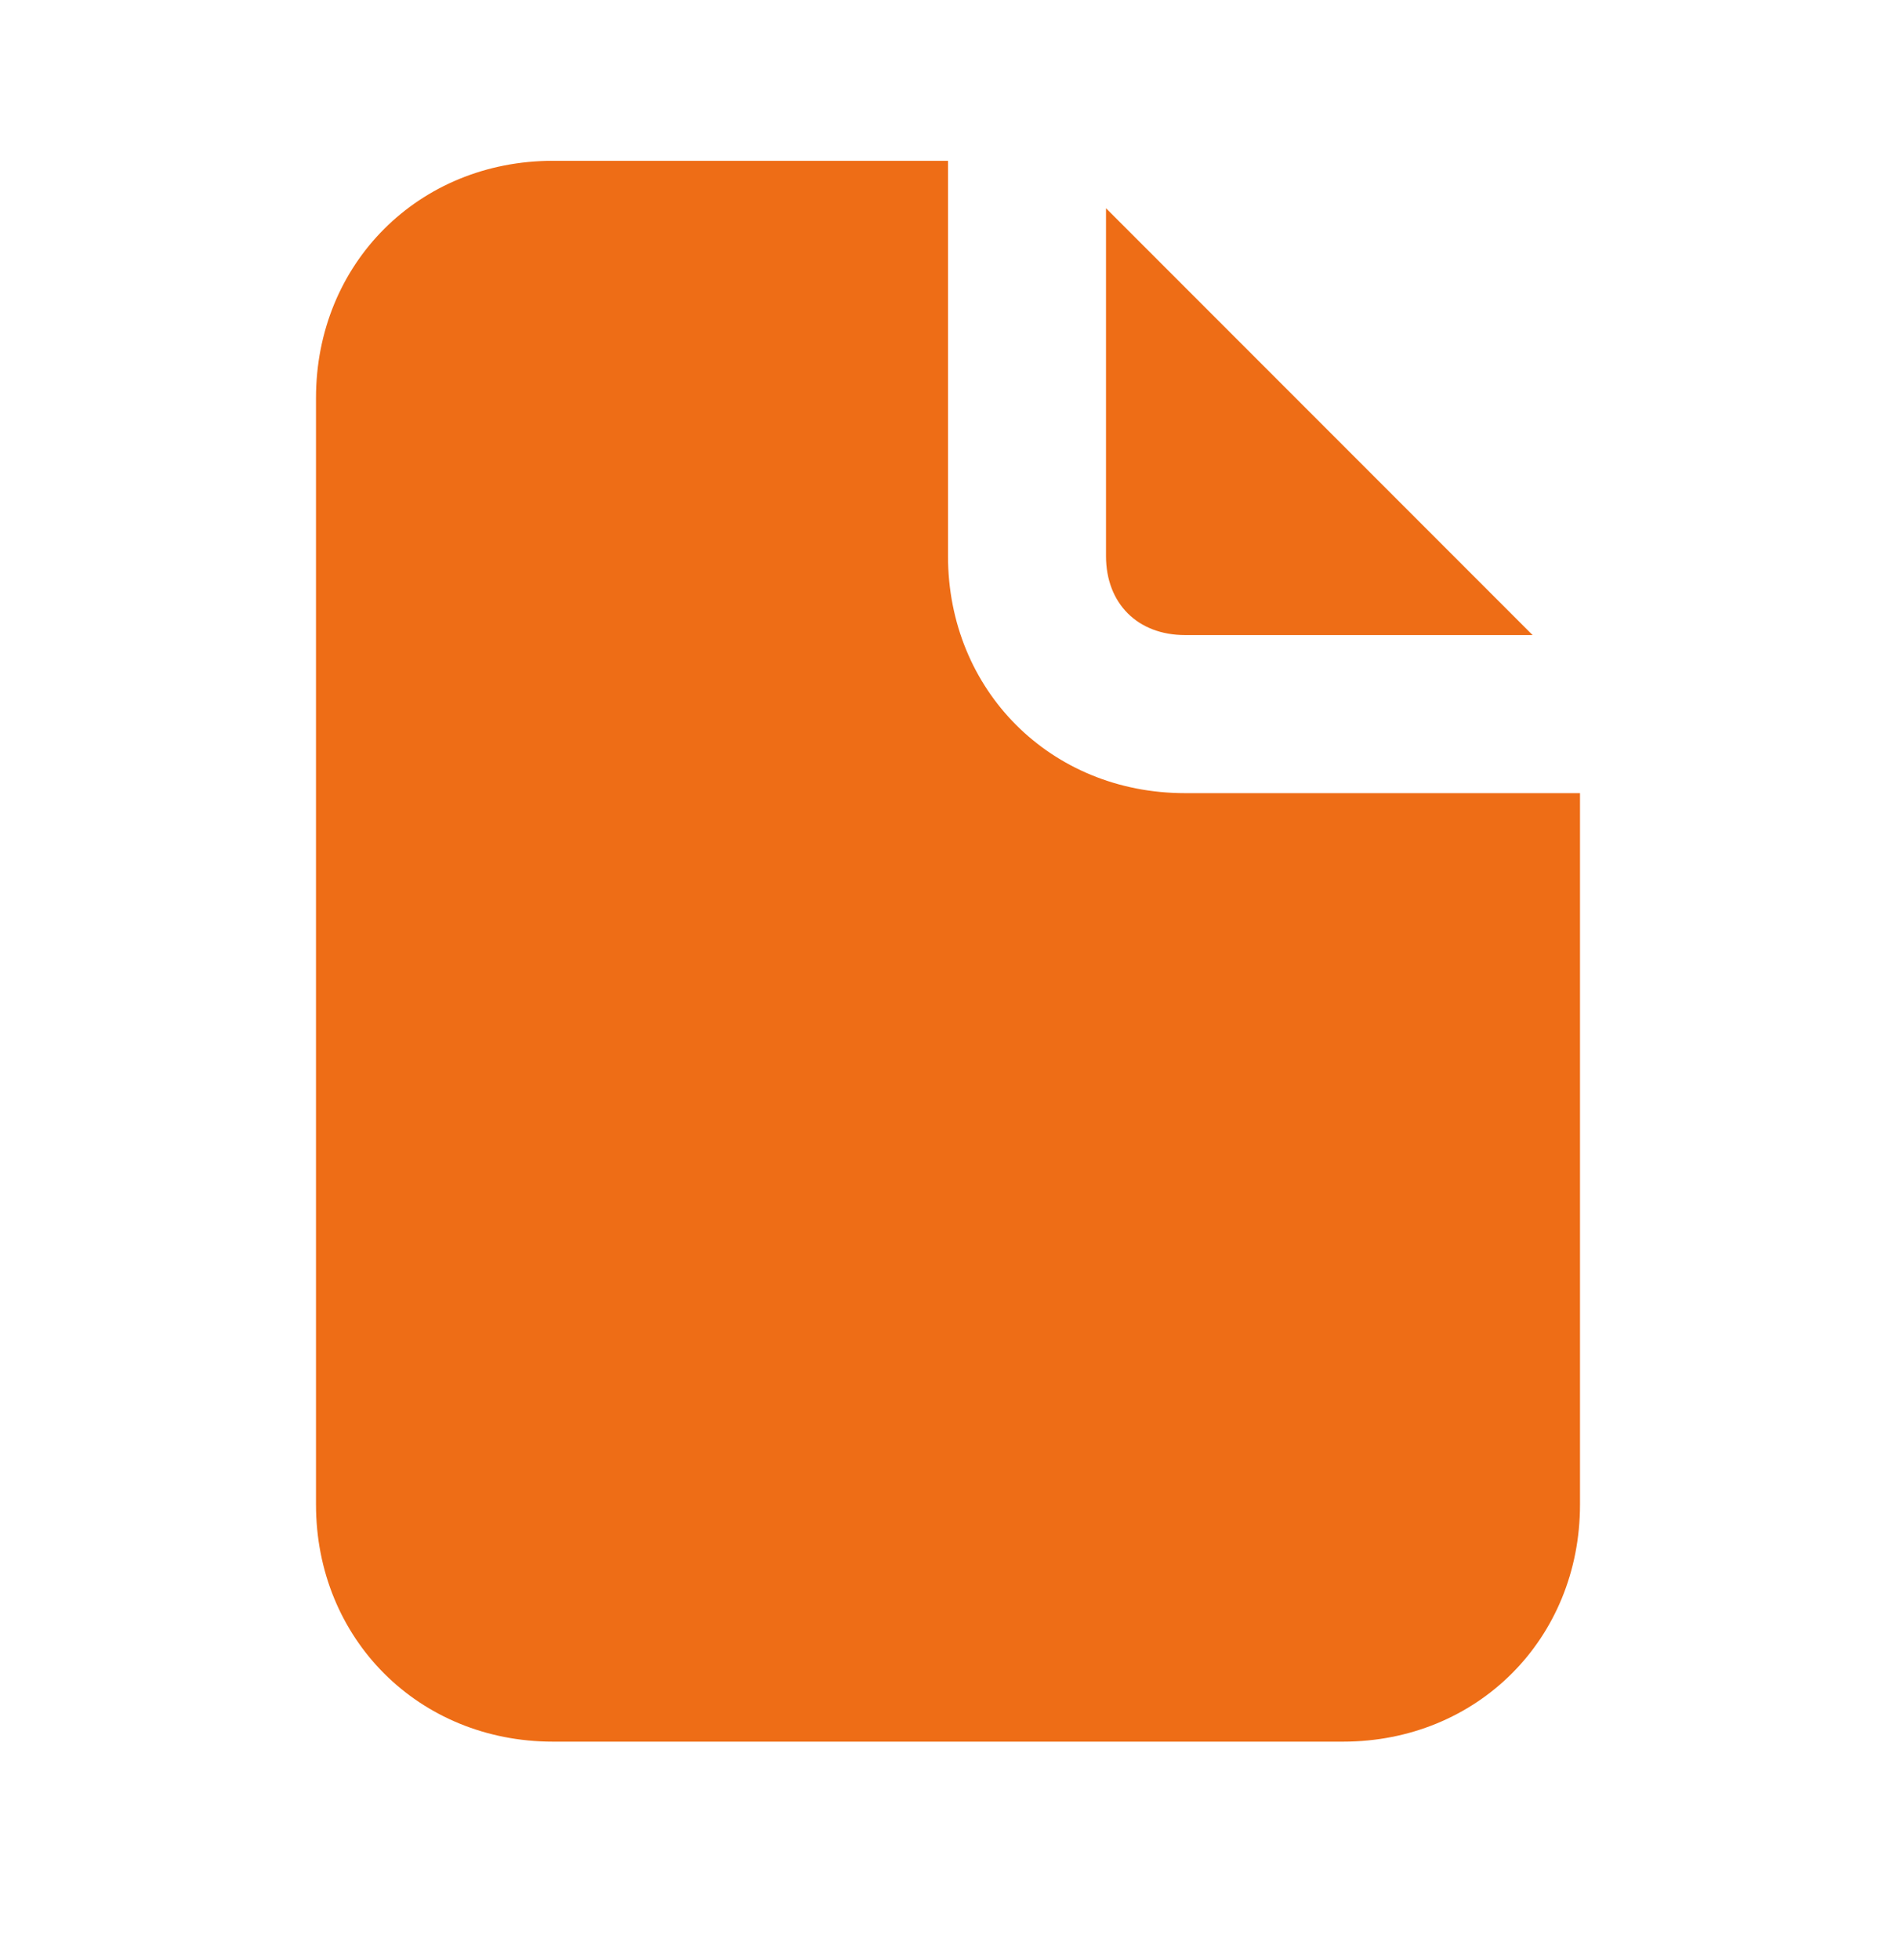
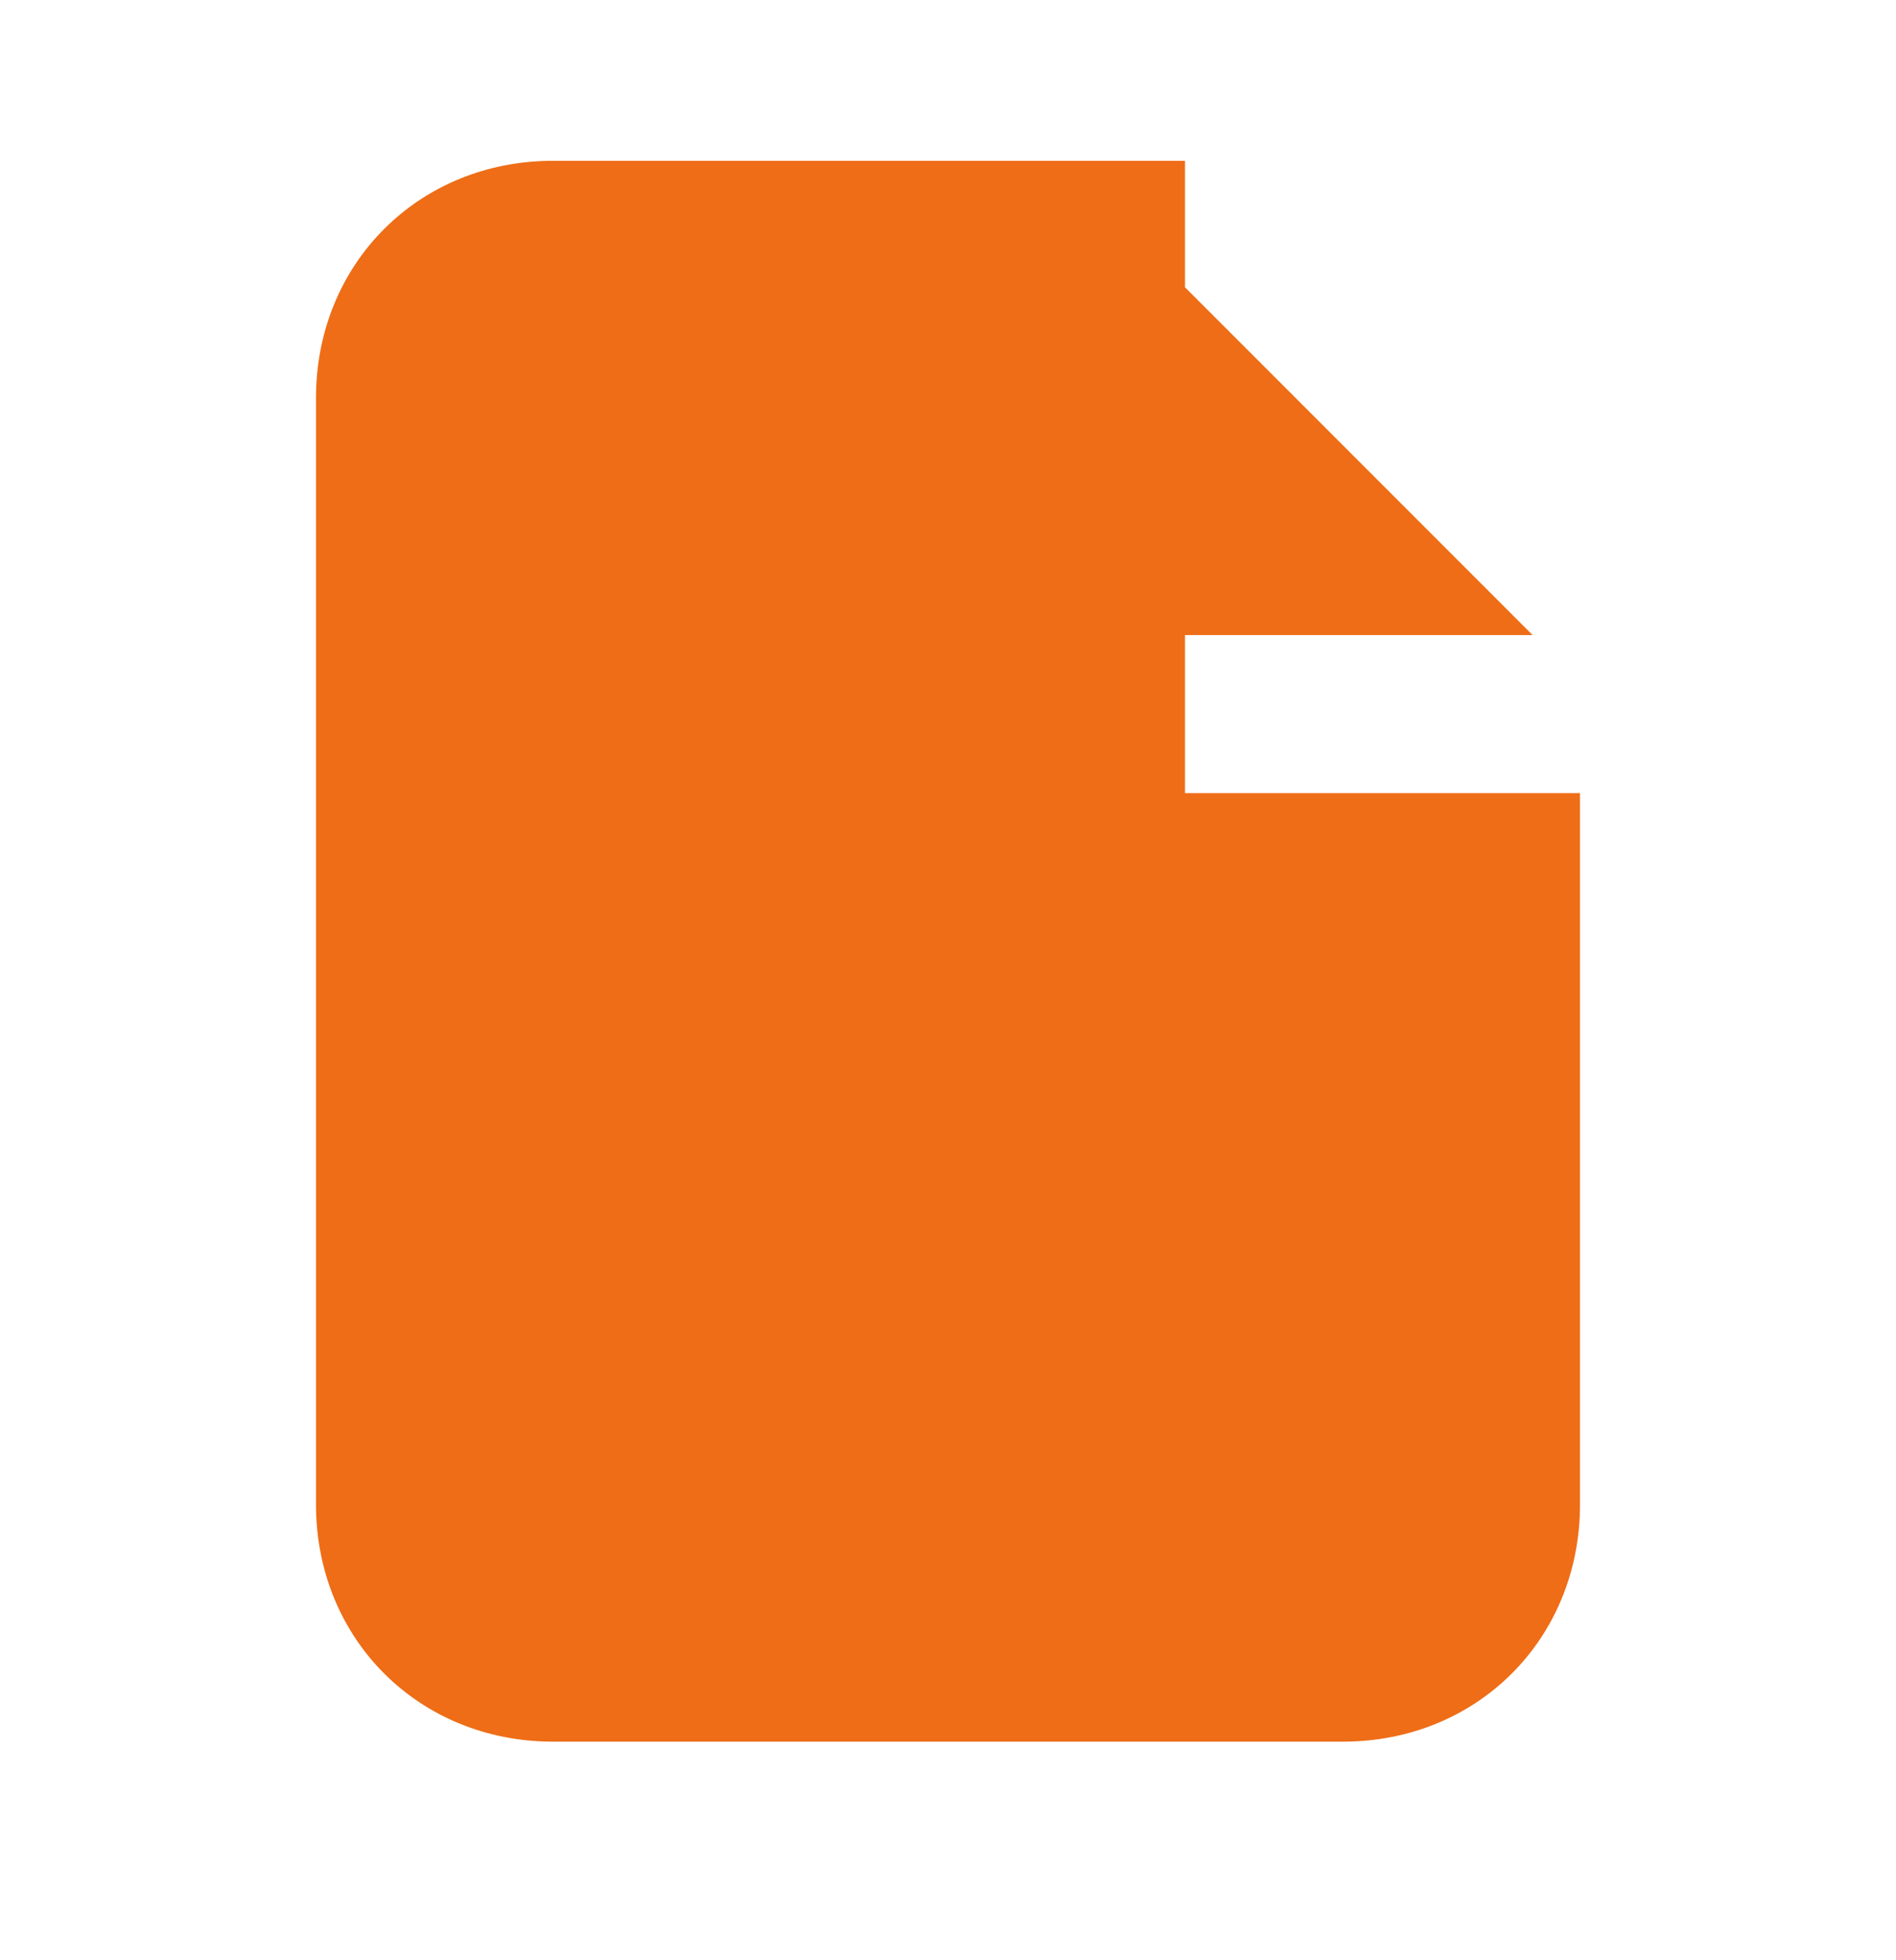
<svg xmlns="http://www.w3.org/2000/svg" width="30" height="31" viewBox="0 0 30 31" fill="none">
-   <path d="M18.75 10.043H24.25L17.5 3.293V8.793C17.5 9.543 18 10.043 18.75 10.043ZM18.75 12.543C16.625 12.543 15 10.918 15 8.793V2.543H8.75C6.625 2.543 5 4.168 5 6.293V23.793C5 25.918 6.625 27.543 8.75 27.543H21.25C23.375 27.543 25 25.918 25 23.793V12.543H18.75Z" fill="#EE6D16" />
+   <path d="M18.75 10.043H24.25L17.5 3.293V8.793C17.5 9.543 18 10.043 18.75 10.043ZM18.75 12.543V2.543H8.75C6.625 2.543 5 4.168 5 6.293V23.793C5 25.918 6.625 27.543 8.75 27.543H21.25C23.375 27.543 25 25.918 25 23.793V12.543H18.75Z" fill="#EE6D16" />
</svg>